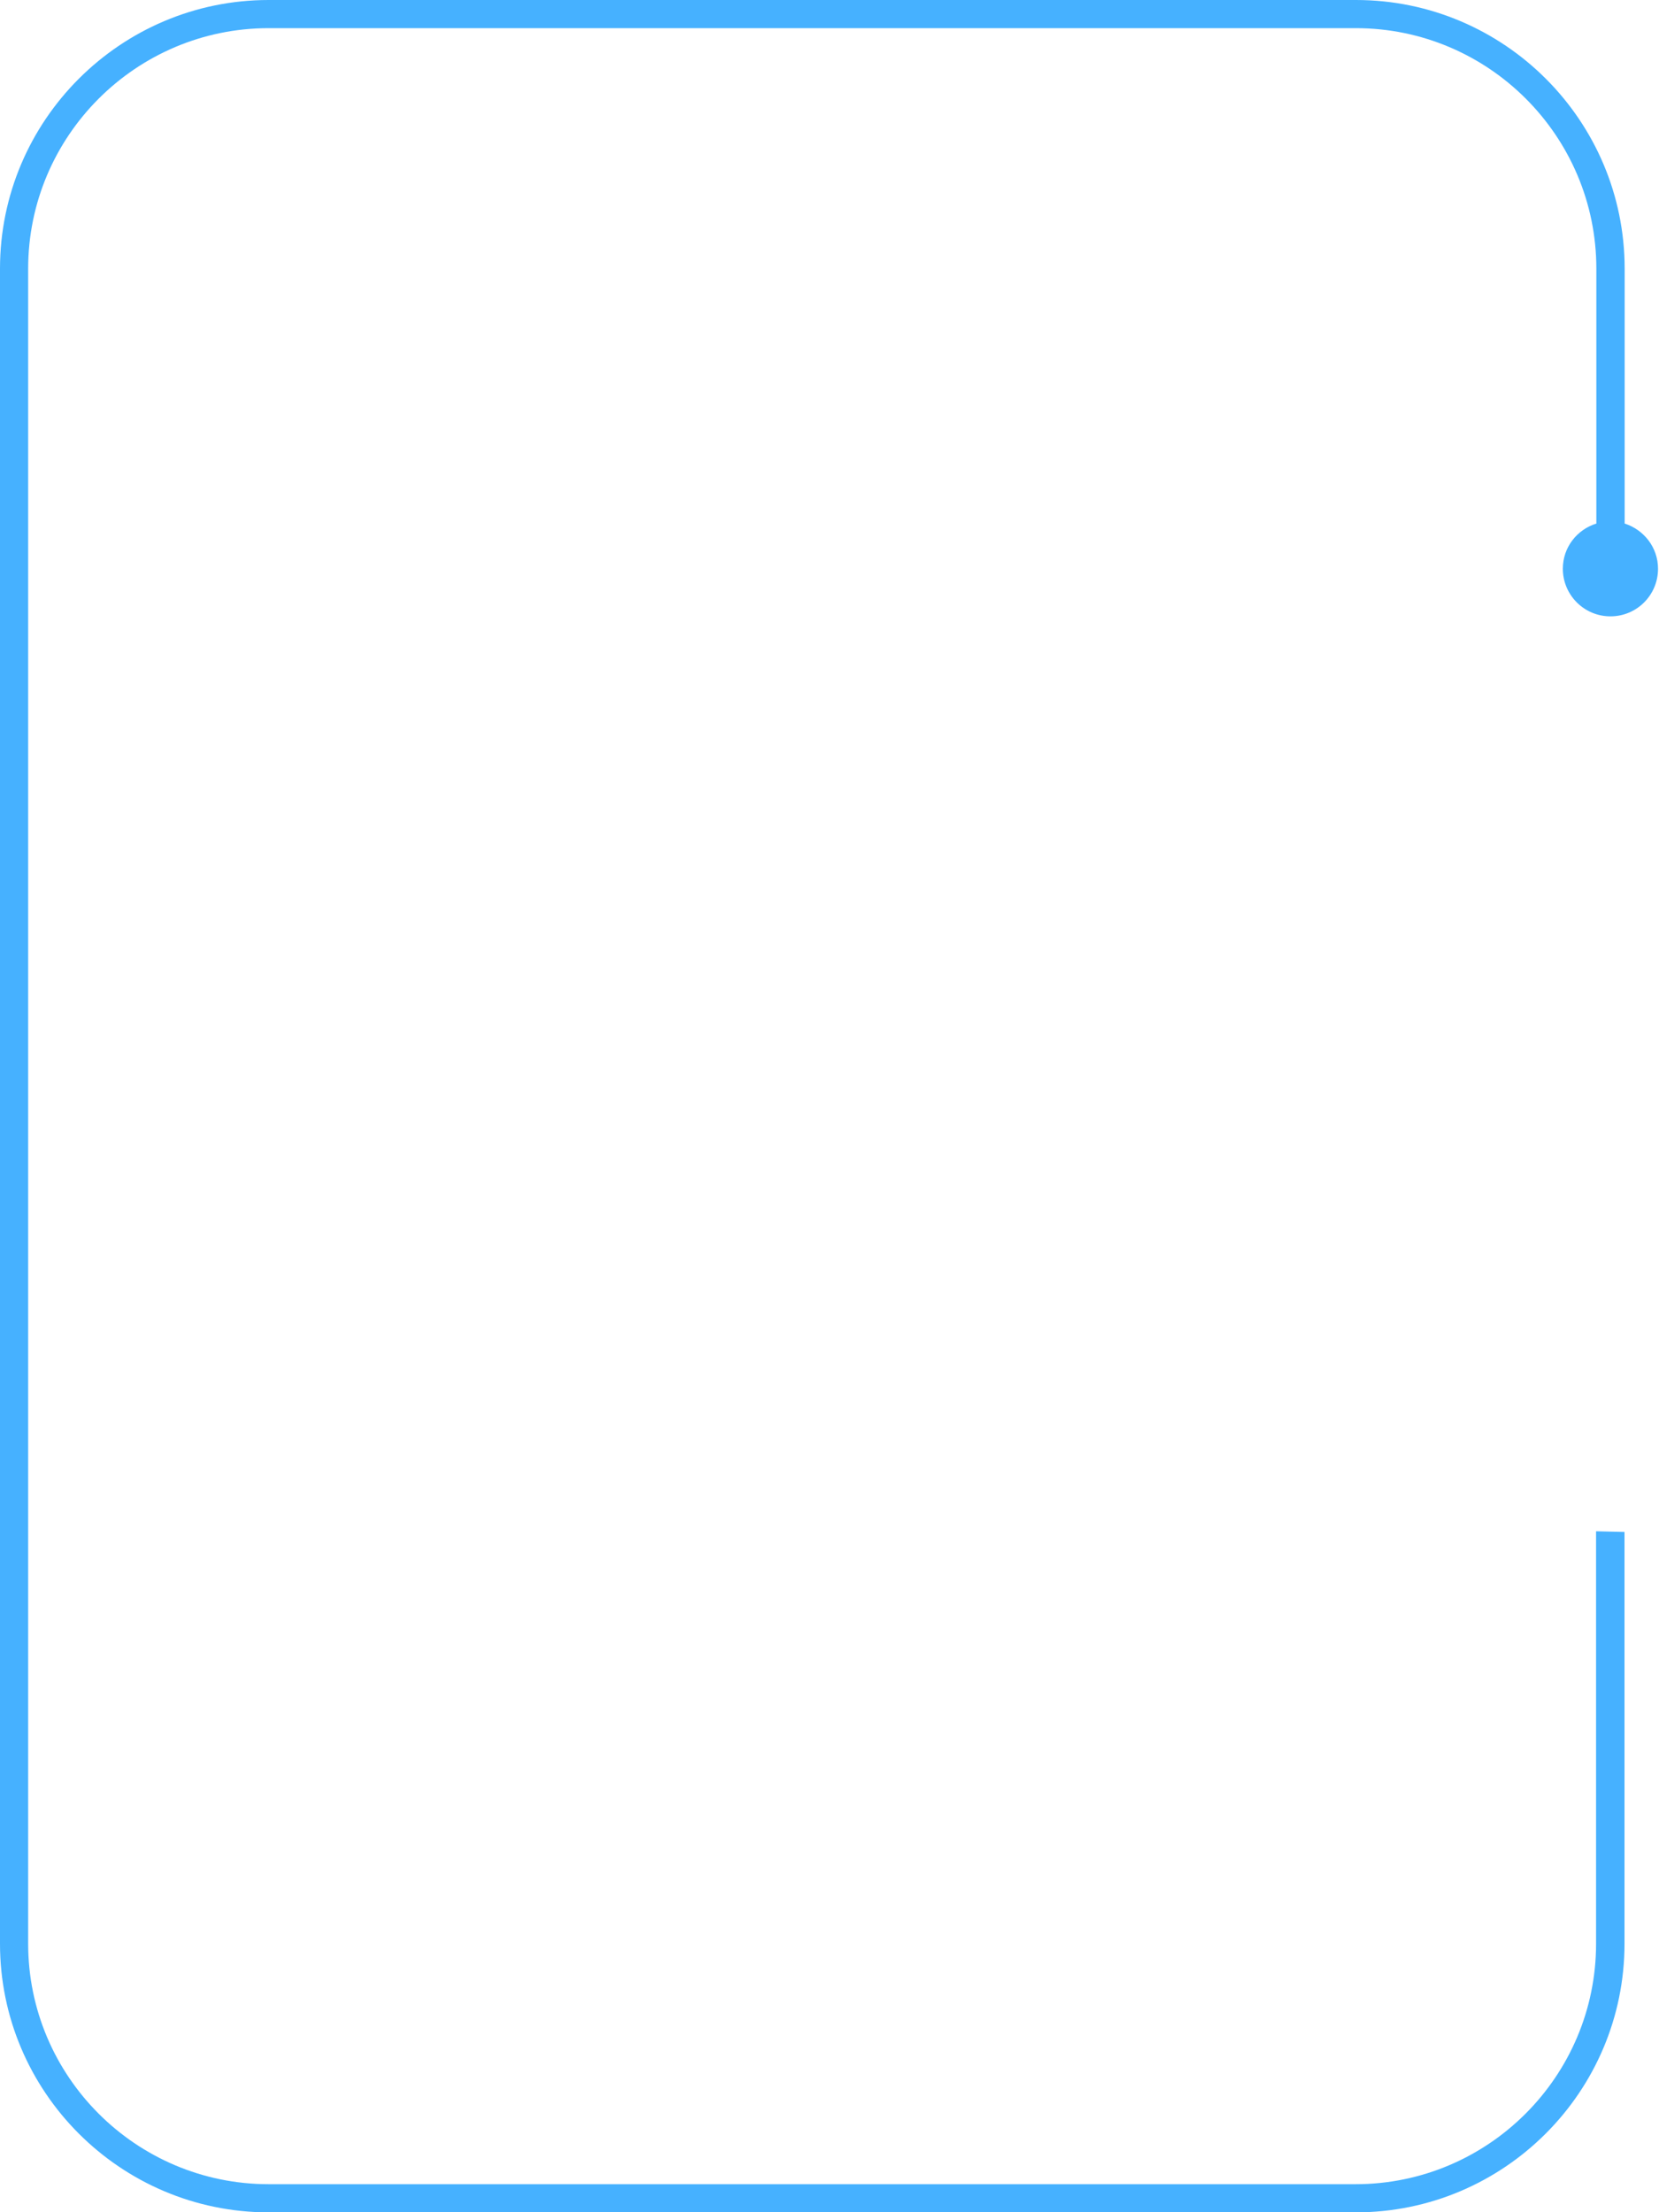
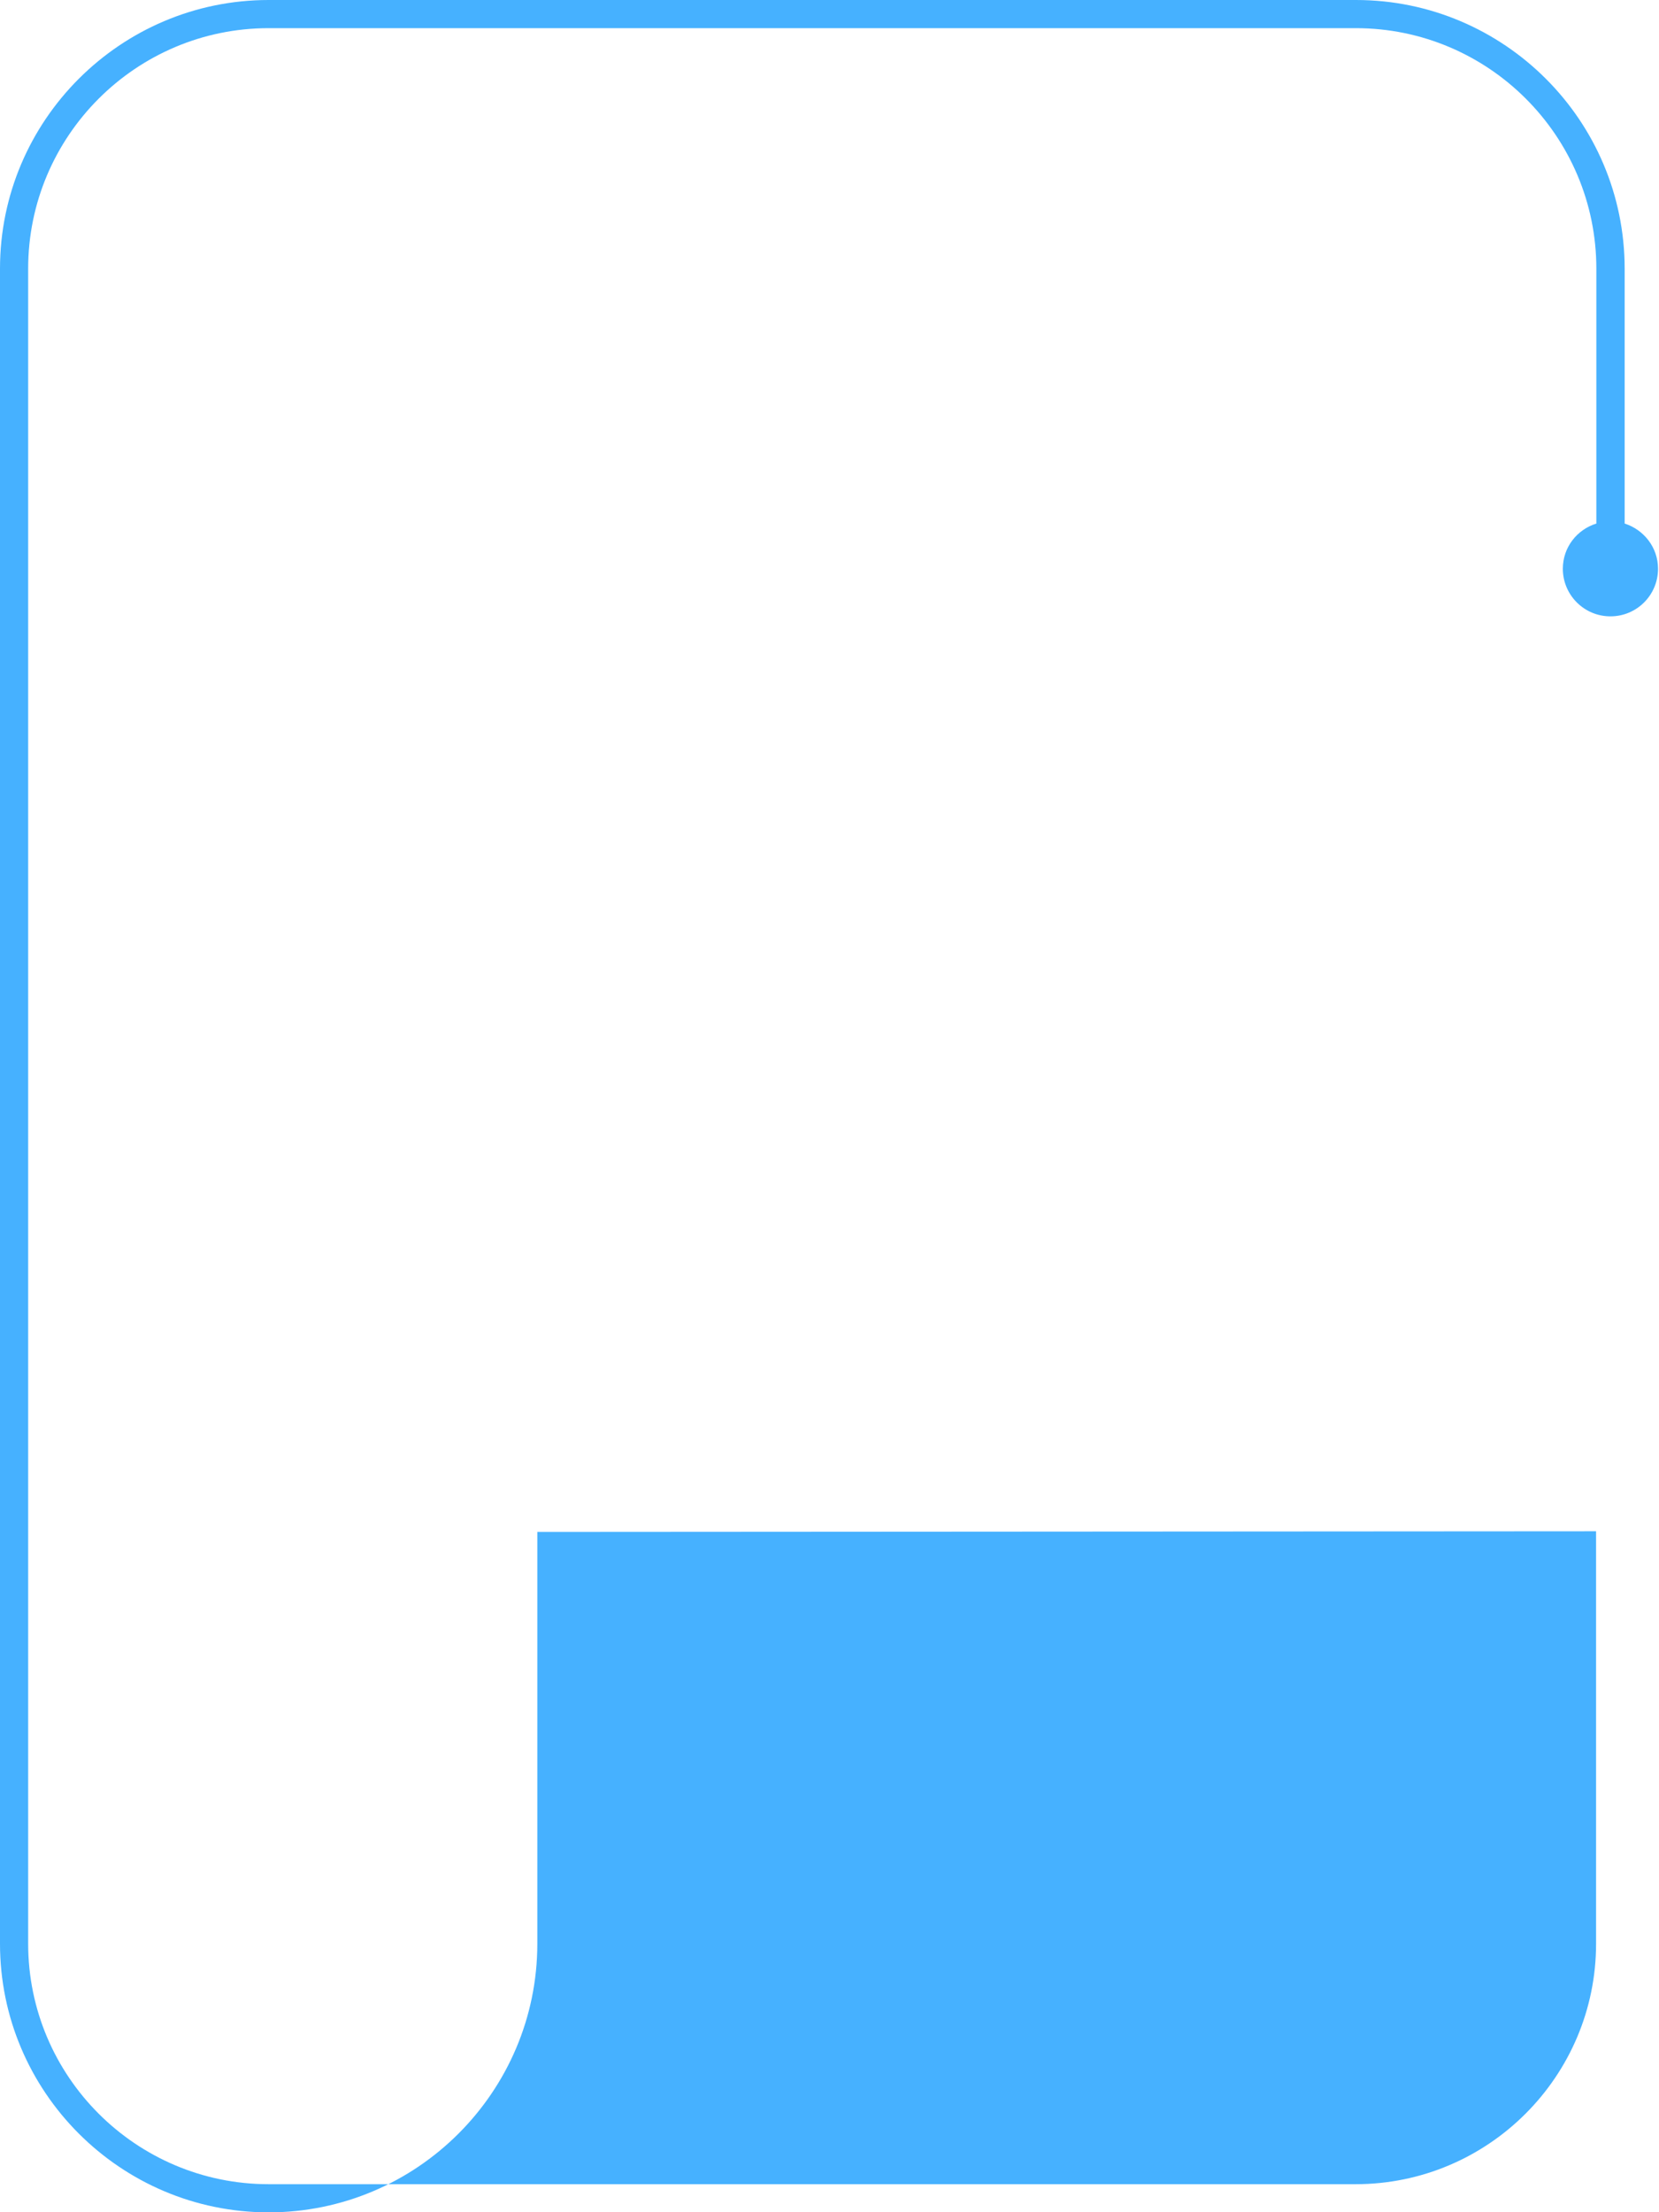
<svg xmlns="http://www.w3.org/2000/svg" xmlns:ns1="http://sodipodi.sourceforge.net/DTD/sodipodi-0.dtd" xmlns:ns2="http://www.inkscape.org/namespaces/inkscape" width="309" height="412" viewBox="0 0 309 412" fill="none" version="1.1" id="svg835" ns1:docname="modelos-card-left.svg" ns2:version="1.0 (4035a4f, 2020-05-01)">
  <defs id="defs839" />
  <ns1:namedview ns2:document-rotation="0" pagecolor="#ffffff" bordercolor="#666666" borderopacity="1" objecttolerance="10" gridtolerance="10" guidetolerance="10" ns2:pageopacity="0" ns2:pageshadow="2" ns2:window-width="1517" ns2:window-height="887" id="namedview837" showgrid="false" ns2:zoom="1.187711" ns2:cx="262.54918" ns2:cy="158.89099" ns2:window-x="1691" ns2:window-y="25" ns2:window-maximized="0" ns2:current-layer="svg835" />
-   <path d="M 297.279,285.181 V 361.988 c 0,24.705 -20.09,44.793 -44.795,44.793 H 50.04 c -24.706,0 -44.795,-20.088 -44.795,-44.793 V 50.038 C 5.245,25.334 25.335,5.245 50.04,5.245 H 252.536 c 24.706,0 44.795,20.089 44.795,44.793 v 47.468 c -3.619,1.128 -6.242,4.432 -6.242,8.418 0,4.878 3.96,8.864 8.865,8.864 4.904,0 8.864,-3.96 8.864,-8.864 0,-3.96 -2.622,-7.264 -6.215,-8.418 V 50.038 C 302.603,22.449 280.153,0 252.562,0 H 50.04 C 22.45,0 0,22.449 0,50.038 V 361.988 c 0,27.589 22.45,50.038 50.04,50.038 H 252.536 c 27.59,0 50.04,-22.449 50.04,-50.038 v -76.683" fill="#46b1ff" id="path833" ns1:nodetypes="csssssssscssscssssssssc" />
+   <path d="M 297.279,285.181 V 361.988 c 0,24.705 -20.09,44.793 -44.795,44.793 H 50.04 c -24.706,0 -44.795,-20.088 -44.795,-44.793 V 50.038 C 5.245,25.334 25.335,5.245 50.04,5.245 H 252.536 c 24.706,0 44.795,20.089 44.795,44.793 v 47.468 c -3.619,1.128 -6.242,4.432 -6.242,8.418 0,4.878 3.96,8.864 8.865,8.864 4.904,0 8.864,-3.96 8.864,-8.864 0,-3.96 -2.622,-7.264 -6.215,-8.418 V 50.038 C 302.603,22.449 280.153,0 252.562,0 H 50.04 C 22.45,0 0,22.449 0,50.038 V 361.988 c 0,27.589 22.45,50.038 50.04,50.038 c 27.59,0 50.04,-22.449 50.04,-50.038 v -76.683" fill="#46b1ff" id="path833" ns1:nodetypes="csssssssscssscssssssssc" />
</svg>